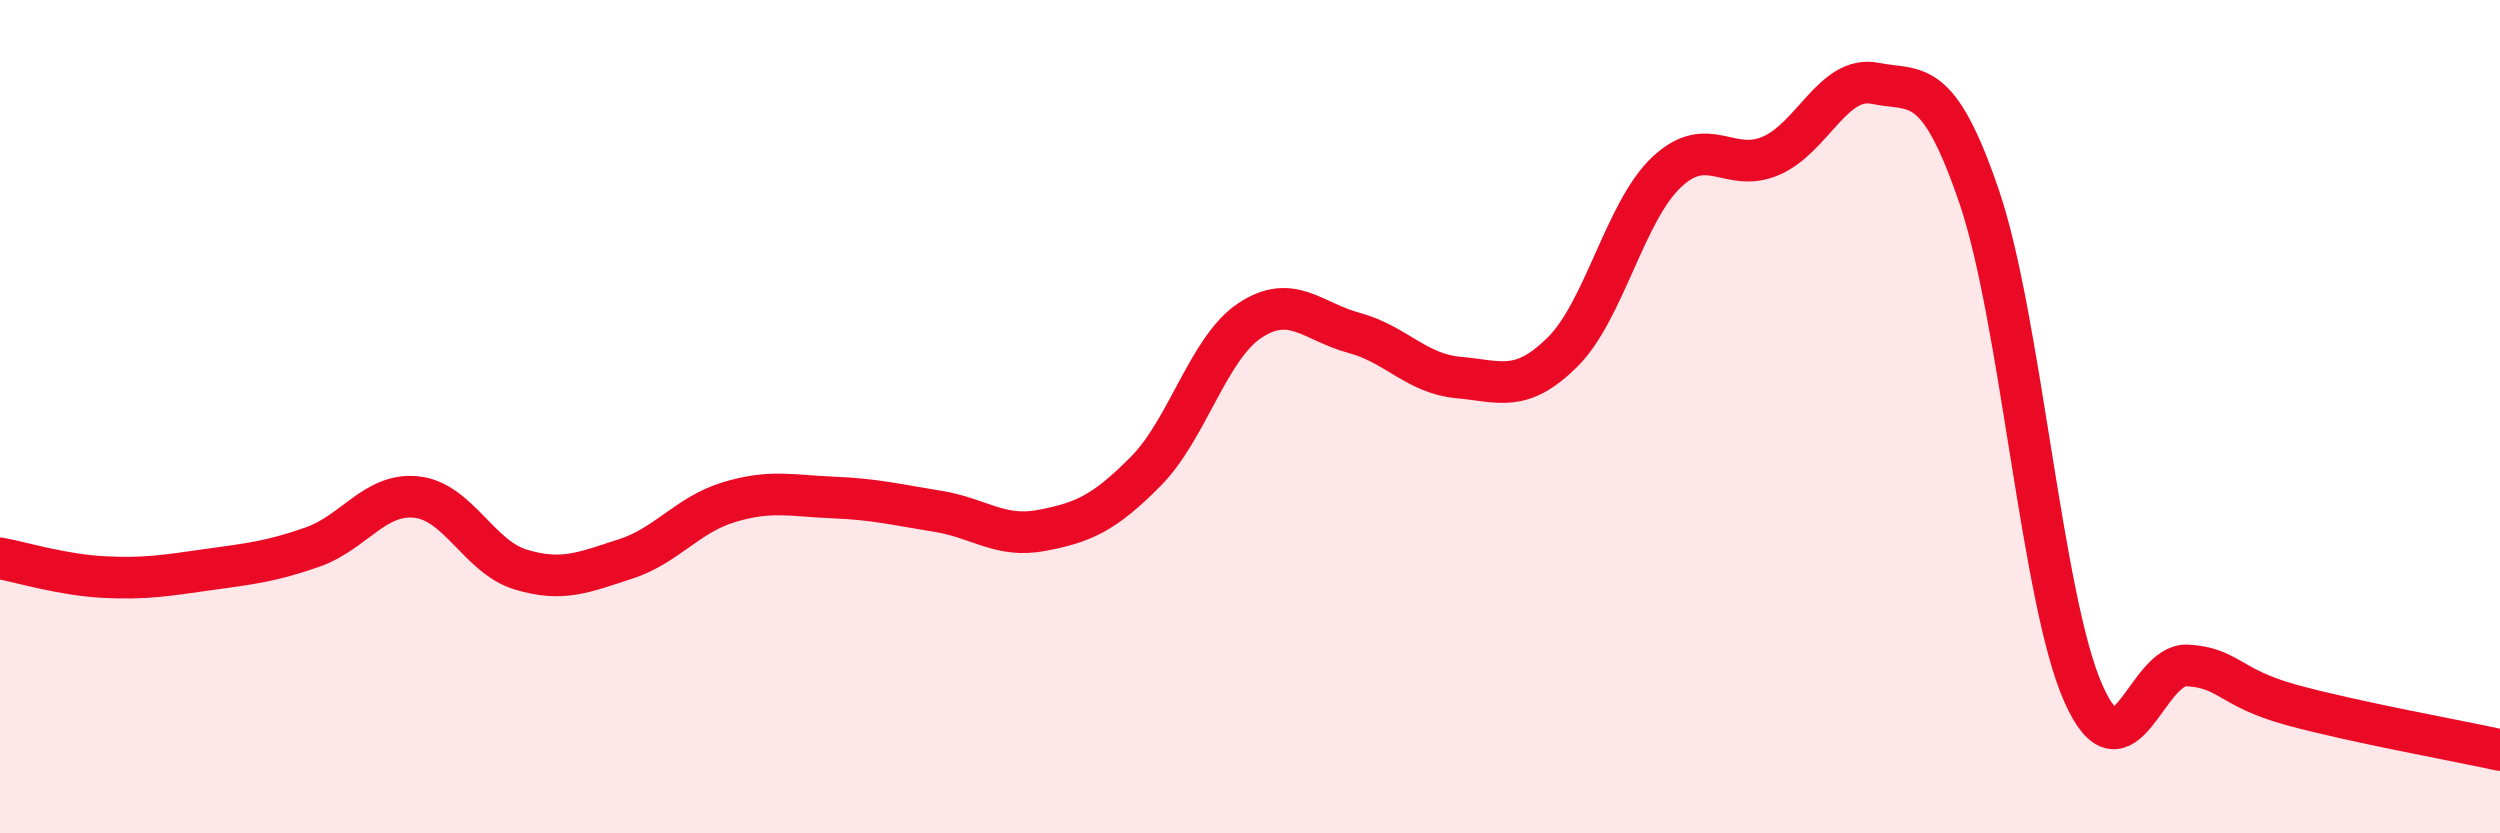
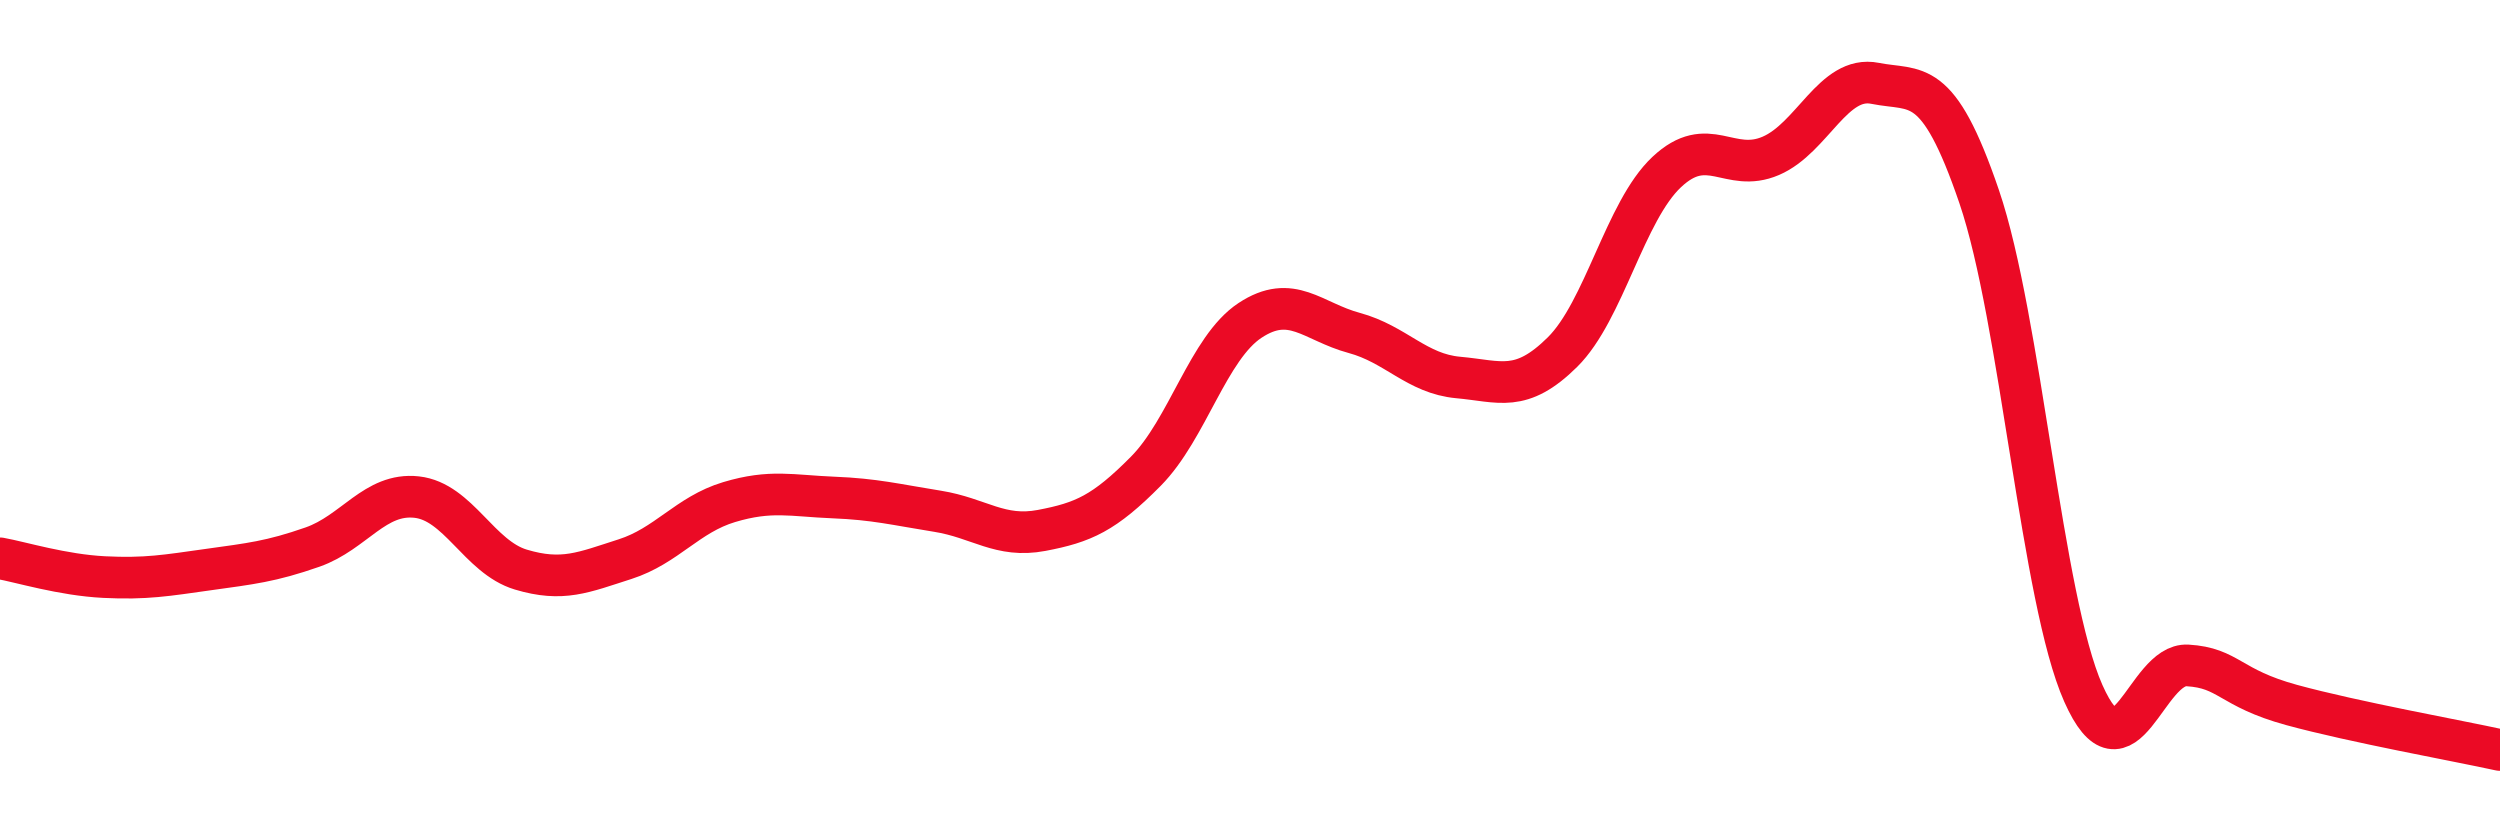
<svg xmlns="http://www.w3.org/2000/svg" width="60" height="20" viewBox="0 0 60 20">
-   <path d="M 0,13.4 C 0.5,13.49 1.5,13.8 2.5,13.85 C 3.5,13.9 4,13.81 5,13.67 C 6,13.53 6.5,13.48 7.5,13.13 C 8.5,12.78 9,11.82 10,11.93 C 11,12.04 11.5,13.37 12.5,13.67 C 13.5,13.97 14,13.74 15,13.42 C 16,13.1 16.5,12.35 17.5,12.05 C 18.5,11.75 19,11.9 20,11.94 C 21,11.98 21.5,12.11 22.5,12.27 C 23.5,12.43 24,12.92 25,12.73 C 26,12.54 26.5,12.32 27.5,11.31 C 28.5,10.3 29,8.35 30,7.69 C 31,7.03 31.5,7.72 32.5,7.99 C 33.5,8.26 34,8.97 35,9.06 C 36,9.15 36.5,9.44 37.5,8.45 C 38.5,7.46 39,5.07 40,4.13 C 41,3.19 41.5,4.17 42.5,3.74 C 43.5,3.31 44,1.8 45,2 C 46,2.2 46.5,1.79 47.5,4.72 C 48.5,7.65 49,14.39 50,16.64 C 51,18.89 51.5,15.91 52.5,15.97 C 53.5,16.03 53.5,16.51 55,16.92 C 56.5,17.33 59,17.78 60,18L60 20L0 20Z" fill="#EB0A25" opacity="0.1" stroke-linecap="round" stroke-linejoin="round" />
  <path d="M 0,13.4 C 0.5,13.49 1.5,13.8 2.5,13.85 C 3.5,13.9 4,13.81 5,13.67 C 6,13.53 6.5,13.48 7.5,13.13 C 8.5,12.78 9,11.82 10,11.93 C 11,12.04 11.5,13.37 12.5,13.67 C 13.5,13.97 14,13.74 15,13.42 C 16,13.1 16.5,12.35 17.5,12.05 C 18.5,11.75 19,11.9 20,11.94 C 21,11.98 21.5,12.11 22.5,12.27 C 23.5,12.43 24,12.92 25,12.73 C 26,12.54 26.5,12.32 27.5,11.31 C 28.5,10.3 29,8.35 30,7.69 C 31,7.03 31.5,7.72 32.5,7.99 C 33.5,8.26 34,8.97 35,9.06 C 36,9.15 36.5,9.44 37.5,8.45 C 38.5,7.46 39,5.07 40,4.13 C 41,3.19 41.5,4.17 42.5,3.74 C 43.5,3.31 44,1.8 45,2 C 46,2.2 46.5,1.79 47.5,4.72 C 48.5,7.65 49,14.39 50,16.64 C 51,18.89 51.5,15.91 52.5,15.97 C 53.5,16.03 53.5,16.51 55,16.92 C 56.5,17.33 59,17.78 60,18" stroke="#EB0A25" stroke-width="1" fill="none" stroke-linecap="round" stroke-linejoin="round" />
</svg>